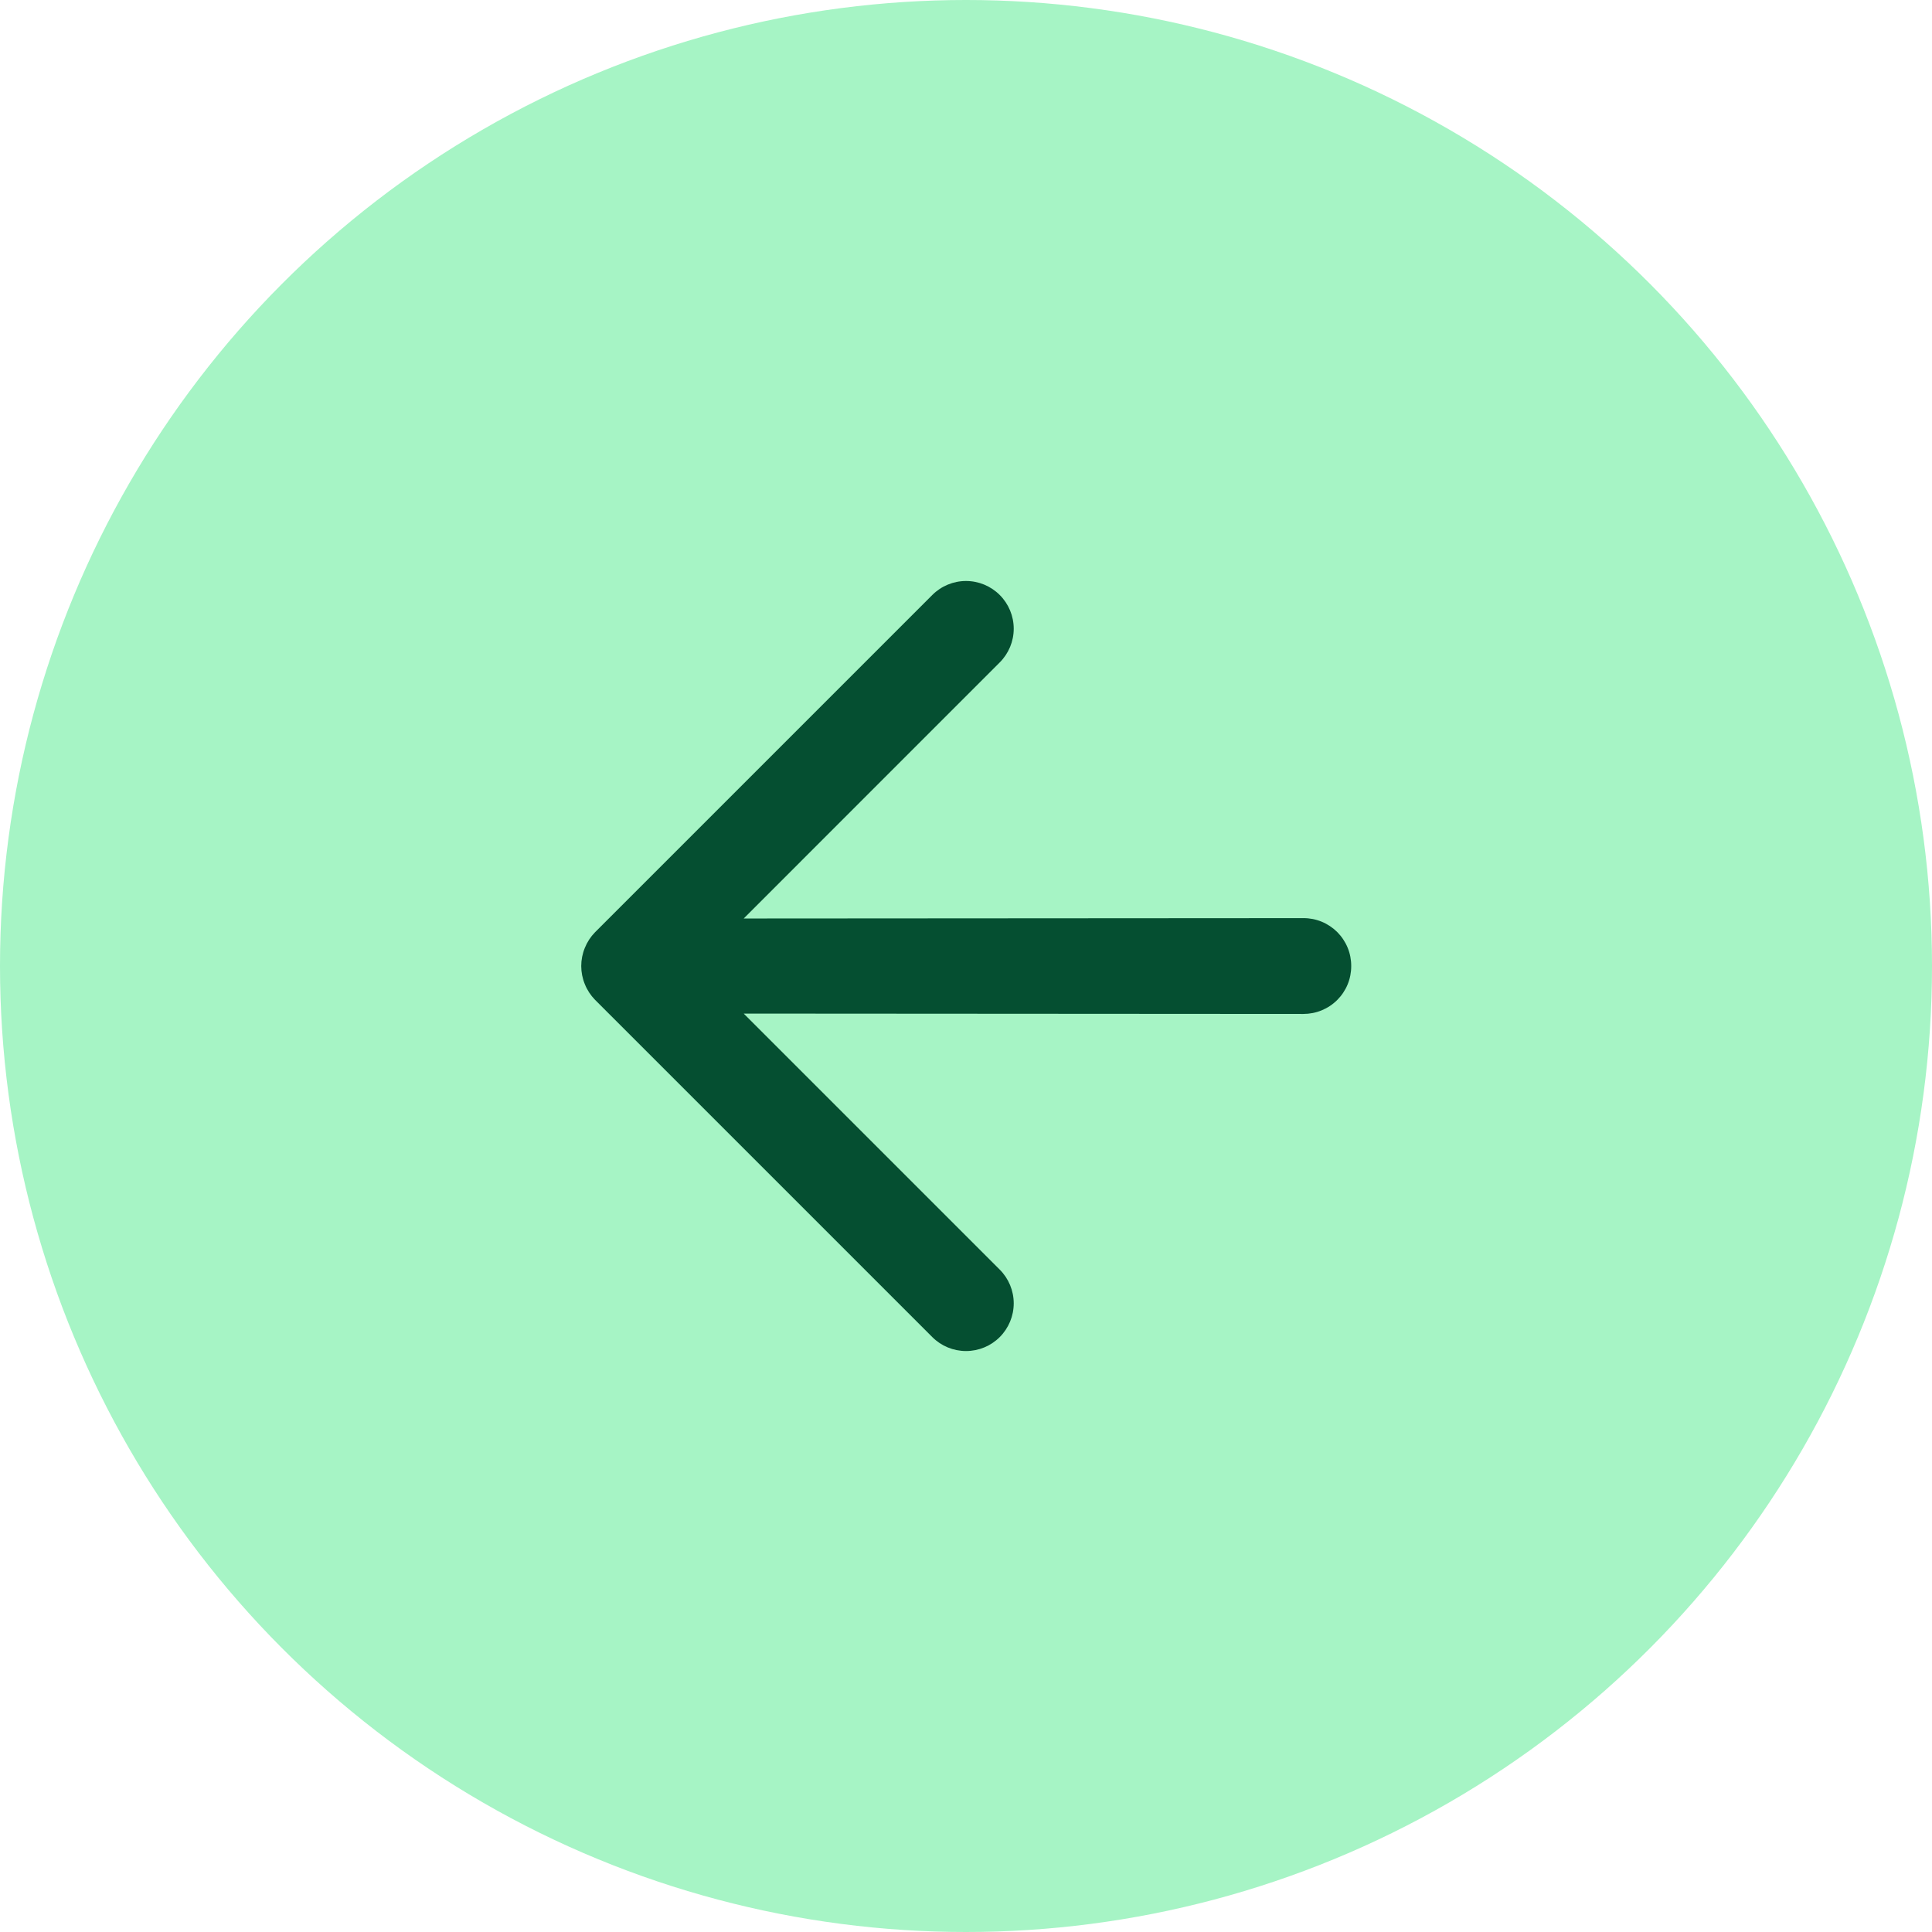
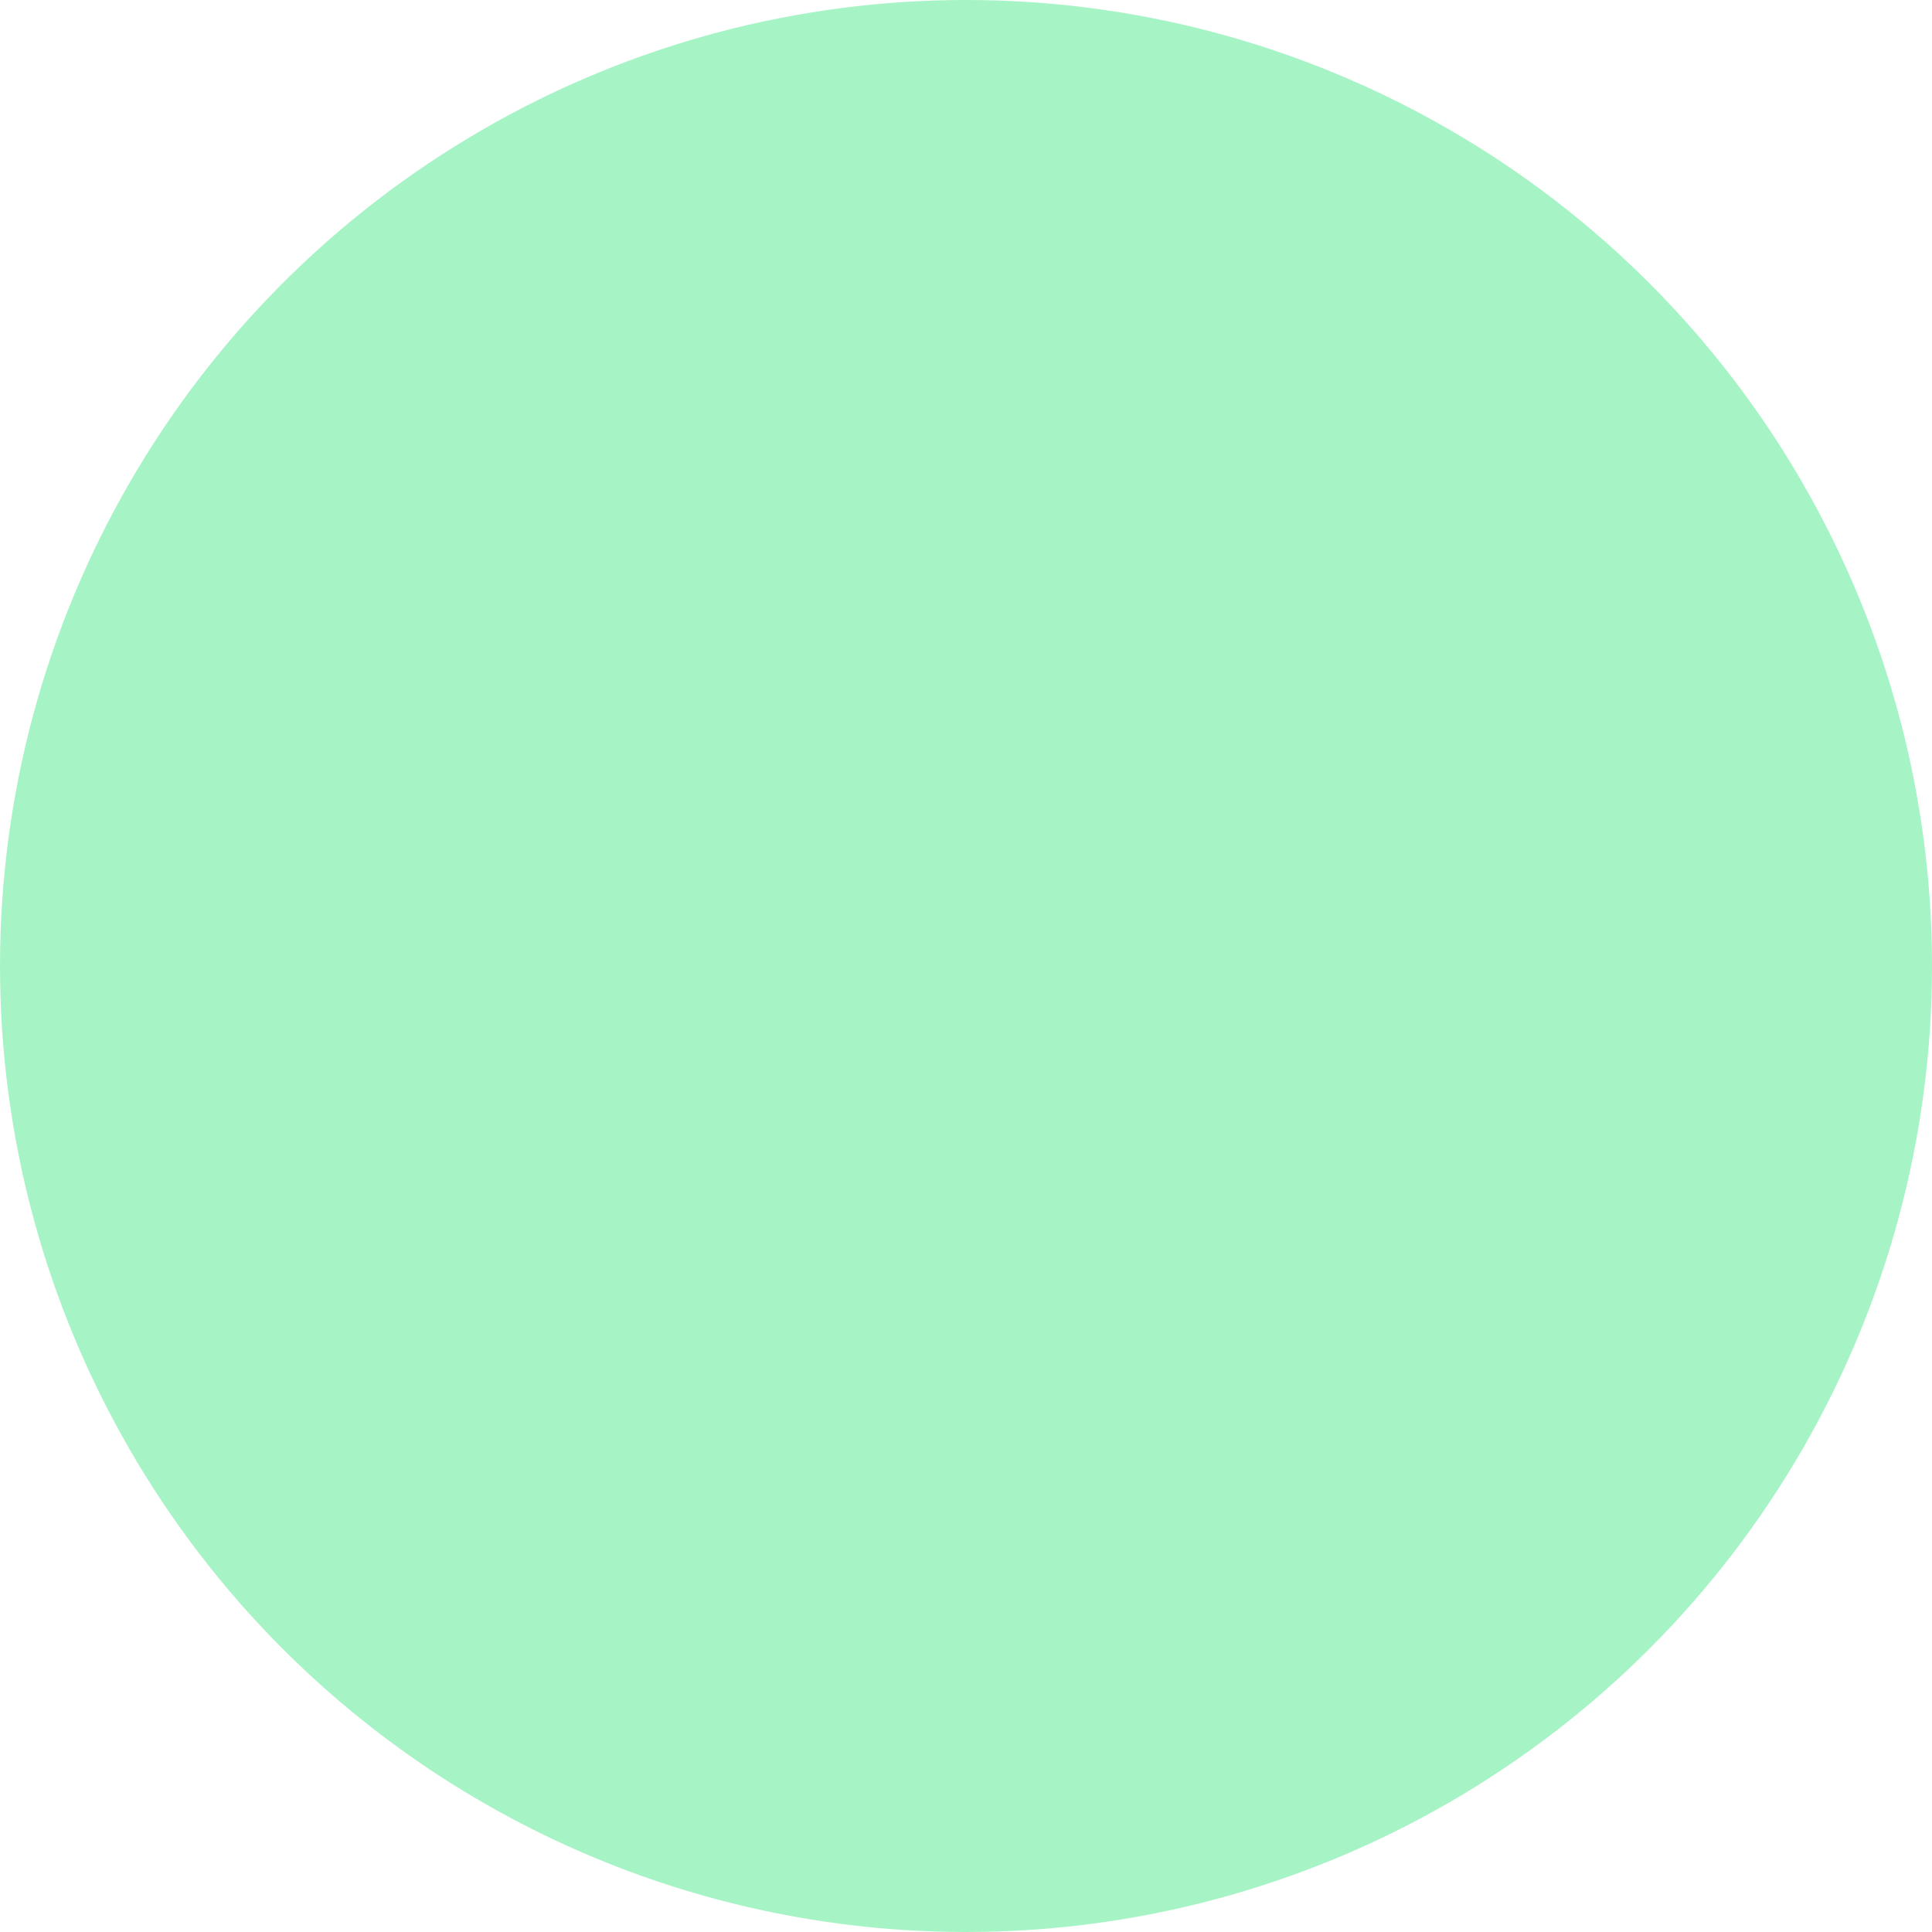
<svg xmlns="http://www.w3.org/2000/svg" width="54" height="54" viewBox="0 0 54 54" fill="none">
  <circle cx="27" cy="27" r="27" transform="matrix(-1 0 0 1 54 0)" fill="#A6F4C5" />
-   <path d="M16.347 27.51C16.212 27.184 16.212 26.818 16.347 26.492C16.412 26.33 16.508 26.183 16.63 26.058L26.058 16.63C26.308 16.38 26.647 16.239 27 16.239C27.354 16.239 27.693 16.38 27.943 16.63C28.193 16.88 28.334 17.219 28.334 17.573C28.334 17.926 28.193 18.265 27.943 18.515L20.787 25.672L36.428 25.662C36.605 25.661 36.779 25.695 36.942 25.762C37.104 25.829 37.252 25.928 37.377 26.052C37.501 26.177 37.6 26.325 37.667 26.488C37.734 26.65 37.768 26.825 37.767 27.001C37.768 27.177 37.734 27.351 37.667 27.514C37.6 27.677 37.501 27.825 37.377 27.949C37.252 28.074 37.104 28.172 36.942 28.239C36.779 28.306 36.605 28.34 36.428 28.34L20.787 28.33L27.943 35.486C28.193 35.736 28.334 36.075 28.334 36.429C28.334 36.782 28.193 37.122 27.943 37.372C27.693 37.622 27.354 37.762 27 37.762C26.647 37.762 26.308 37.622 26.058 37.372L16.63 27.944C16.508 27.819 16.412 27.672 16.347 27.51V27.51Z" fill="#054F31" />
</svg>